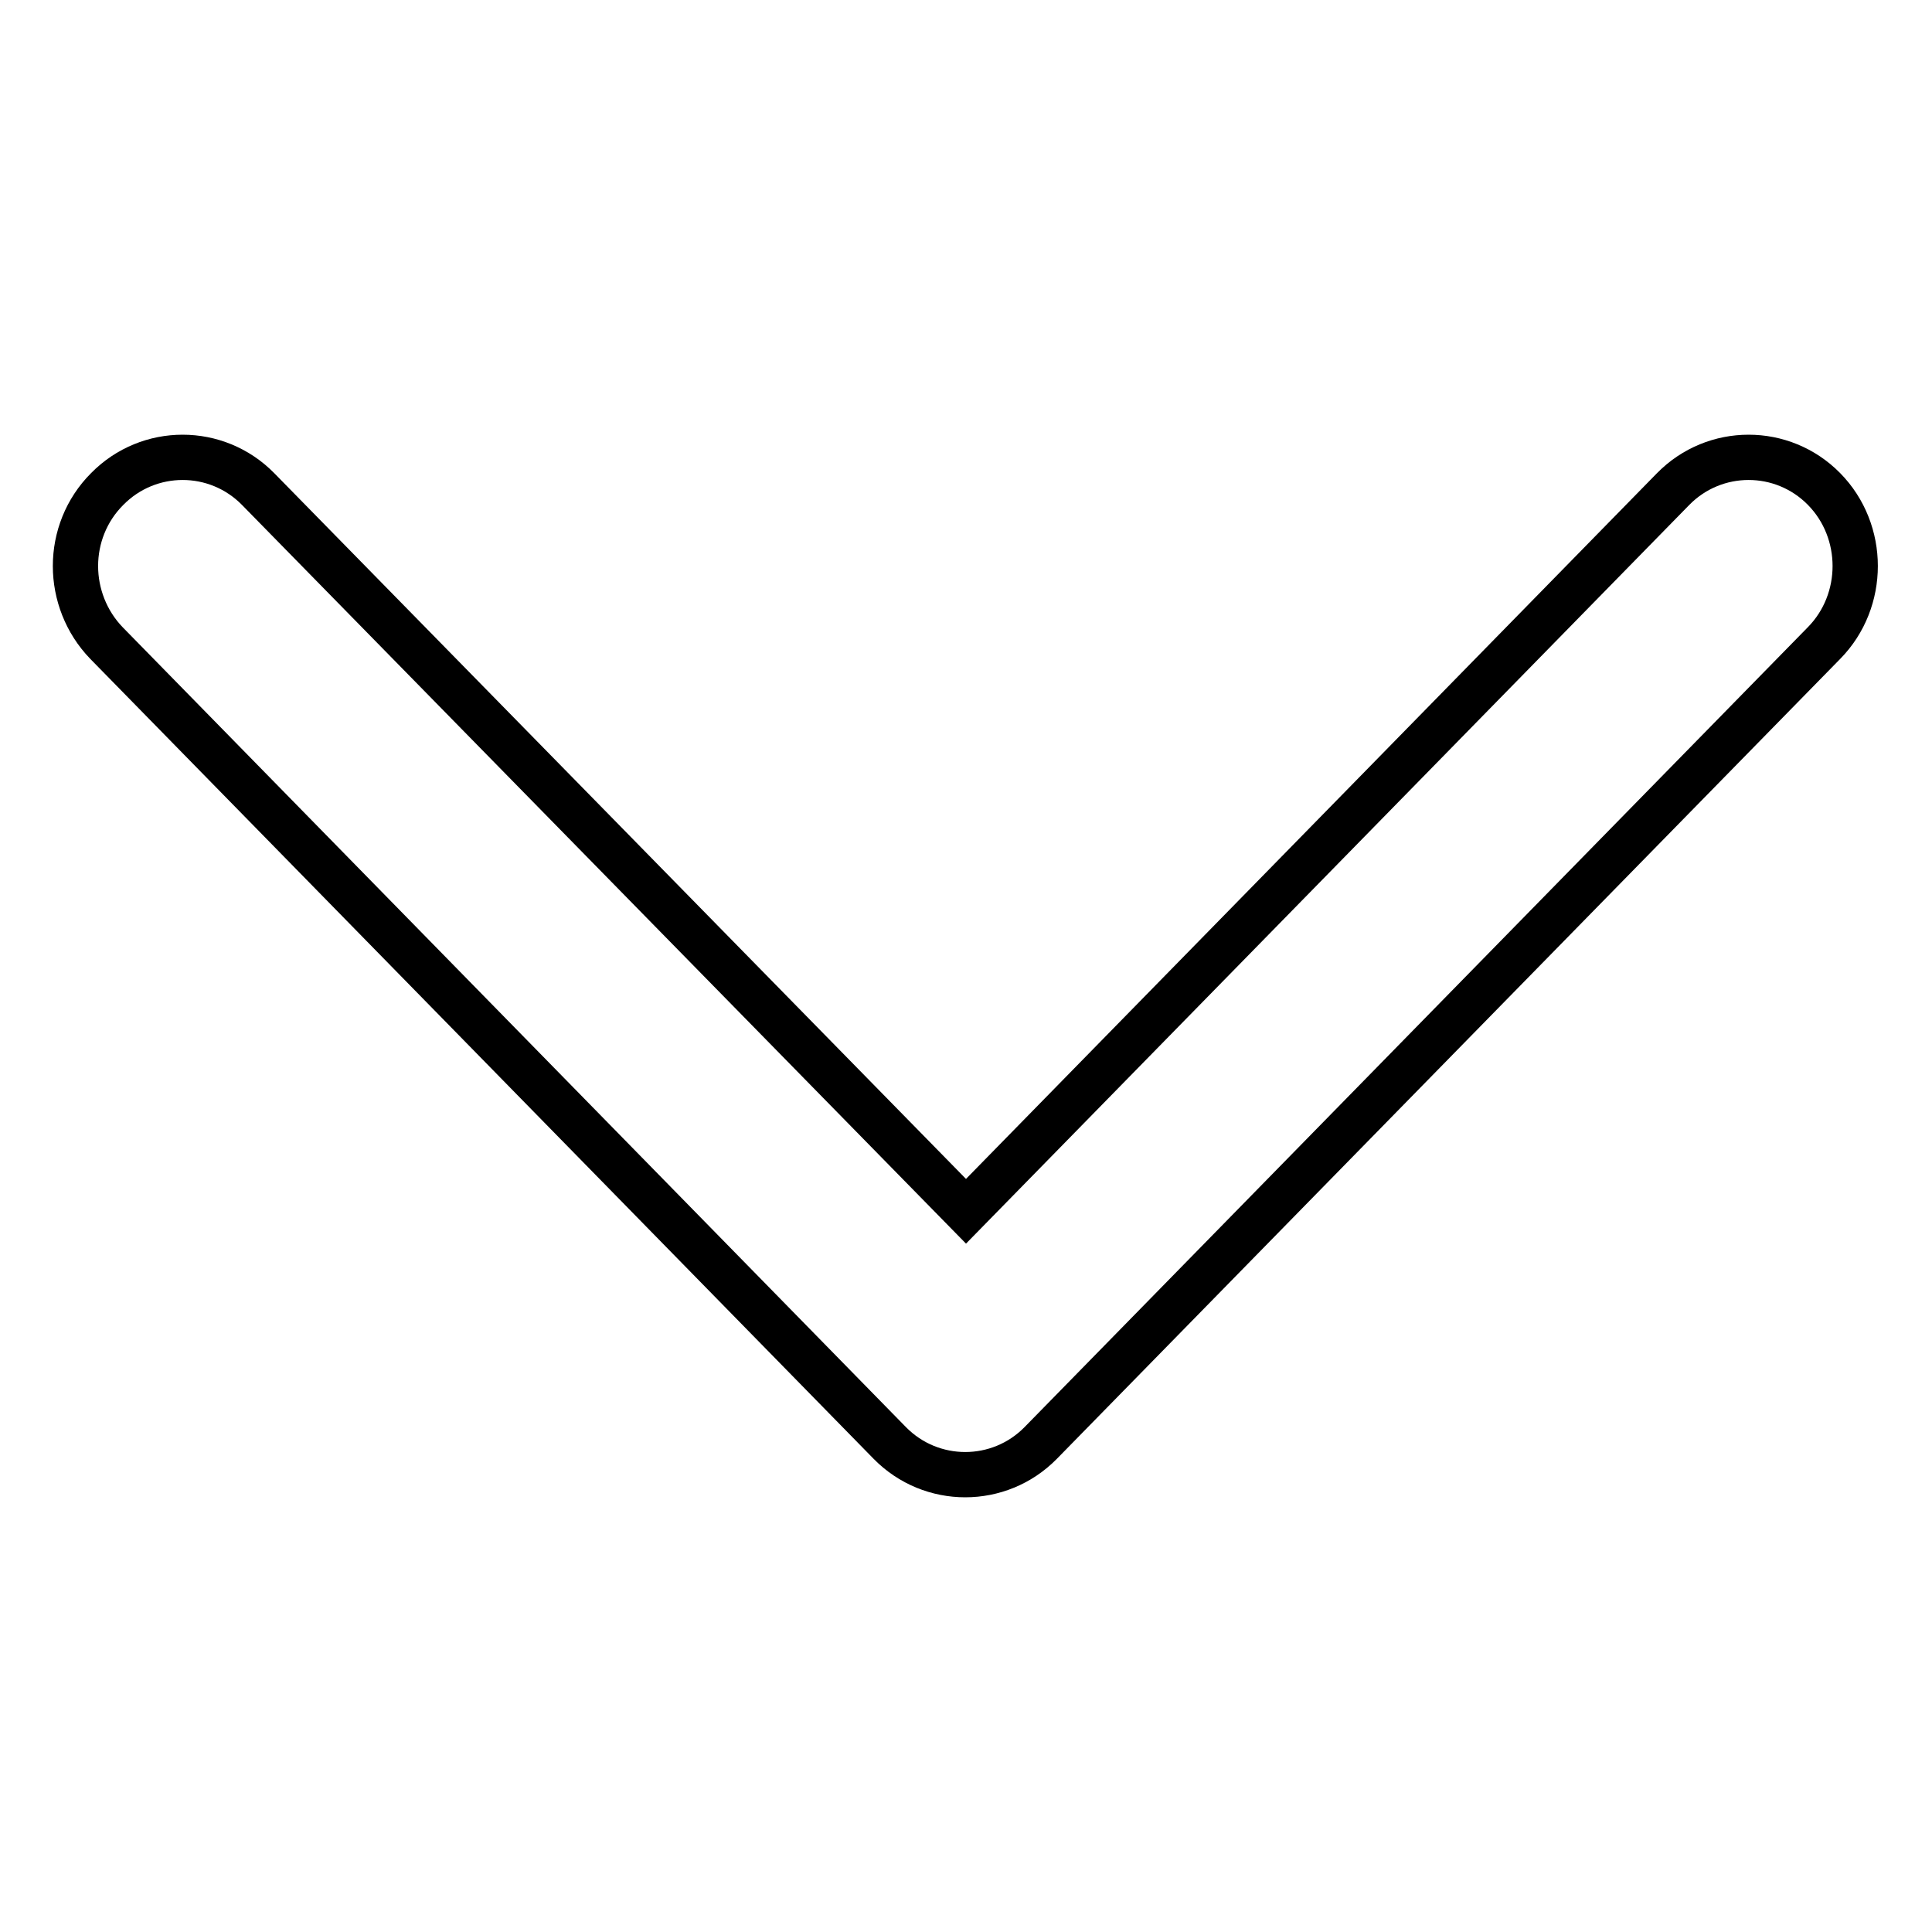
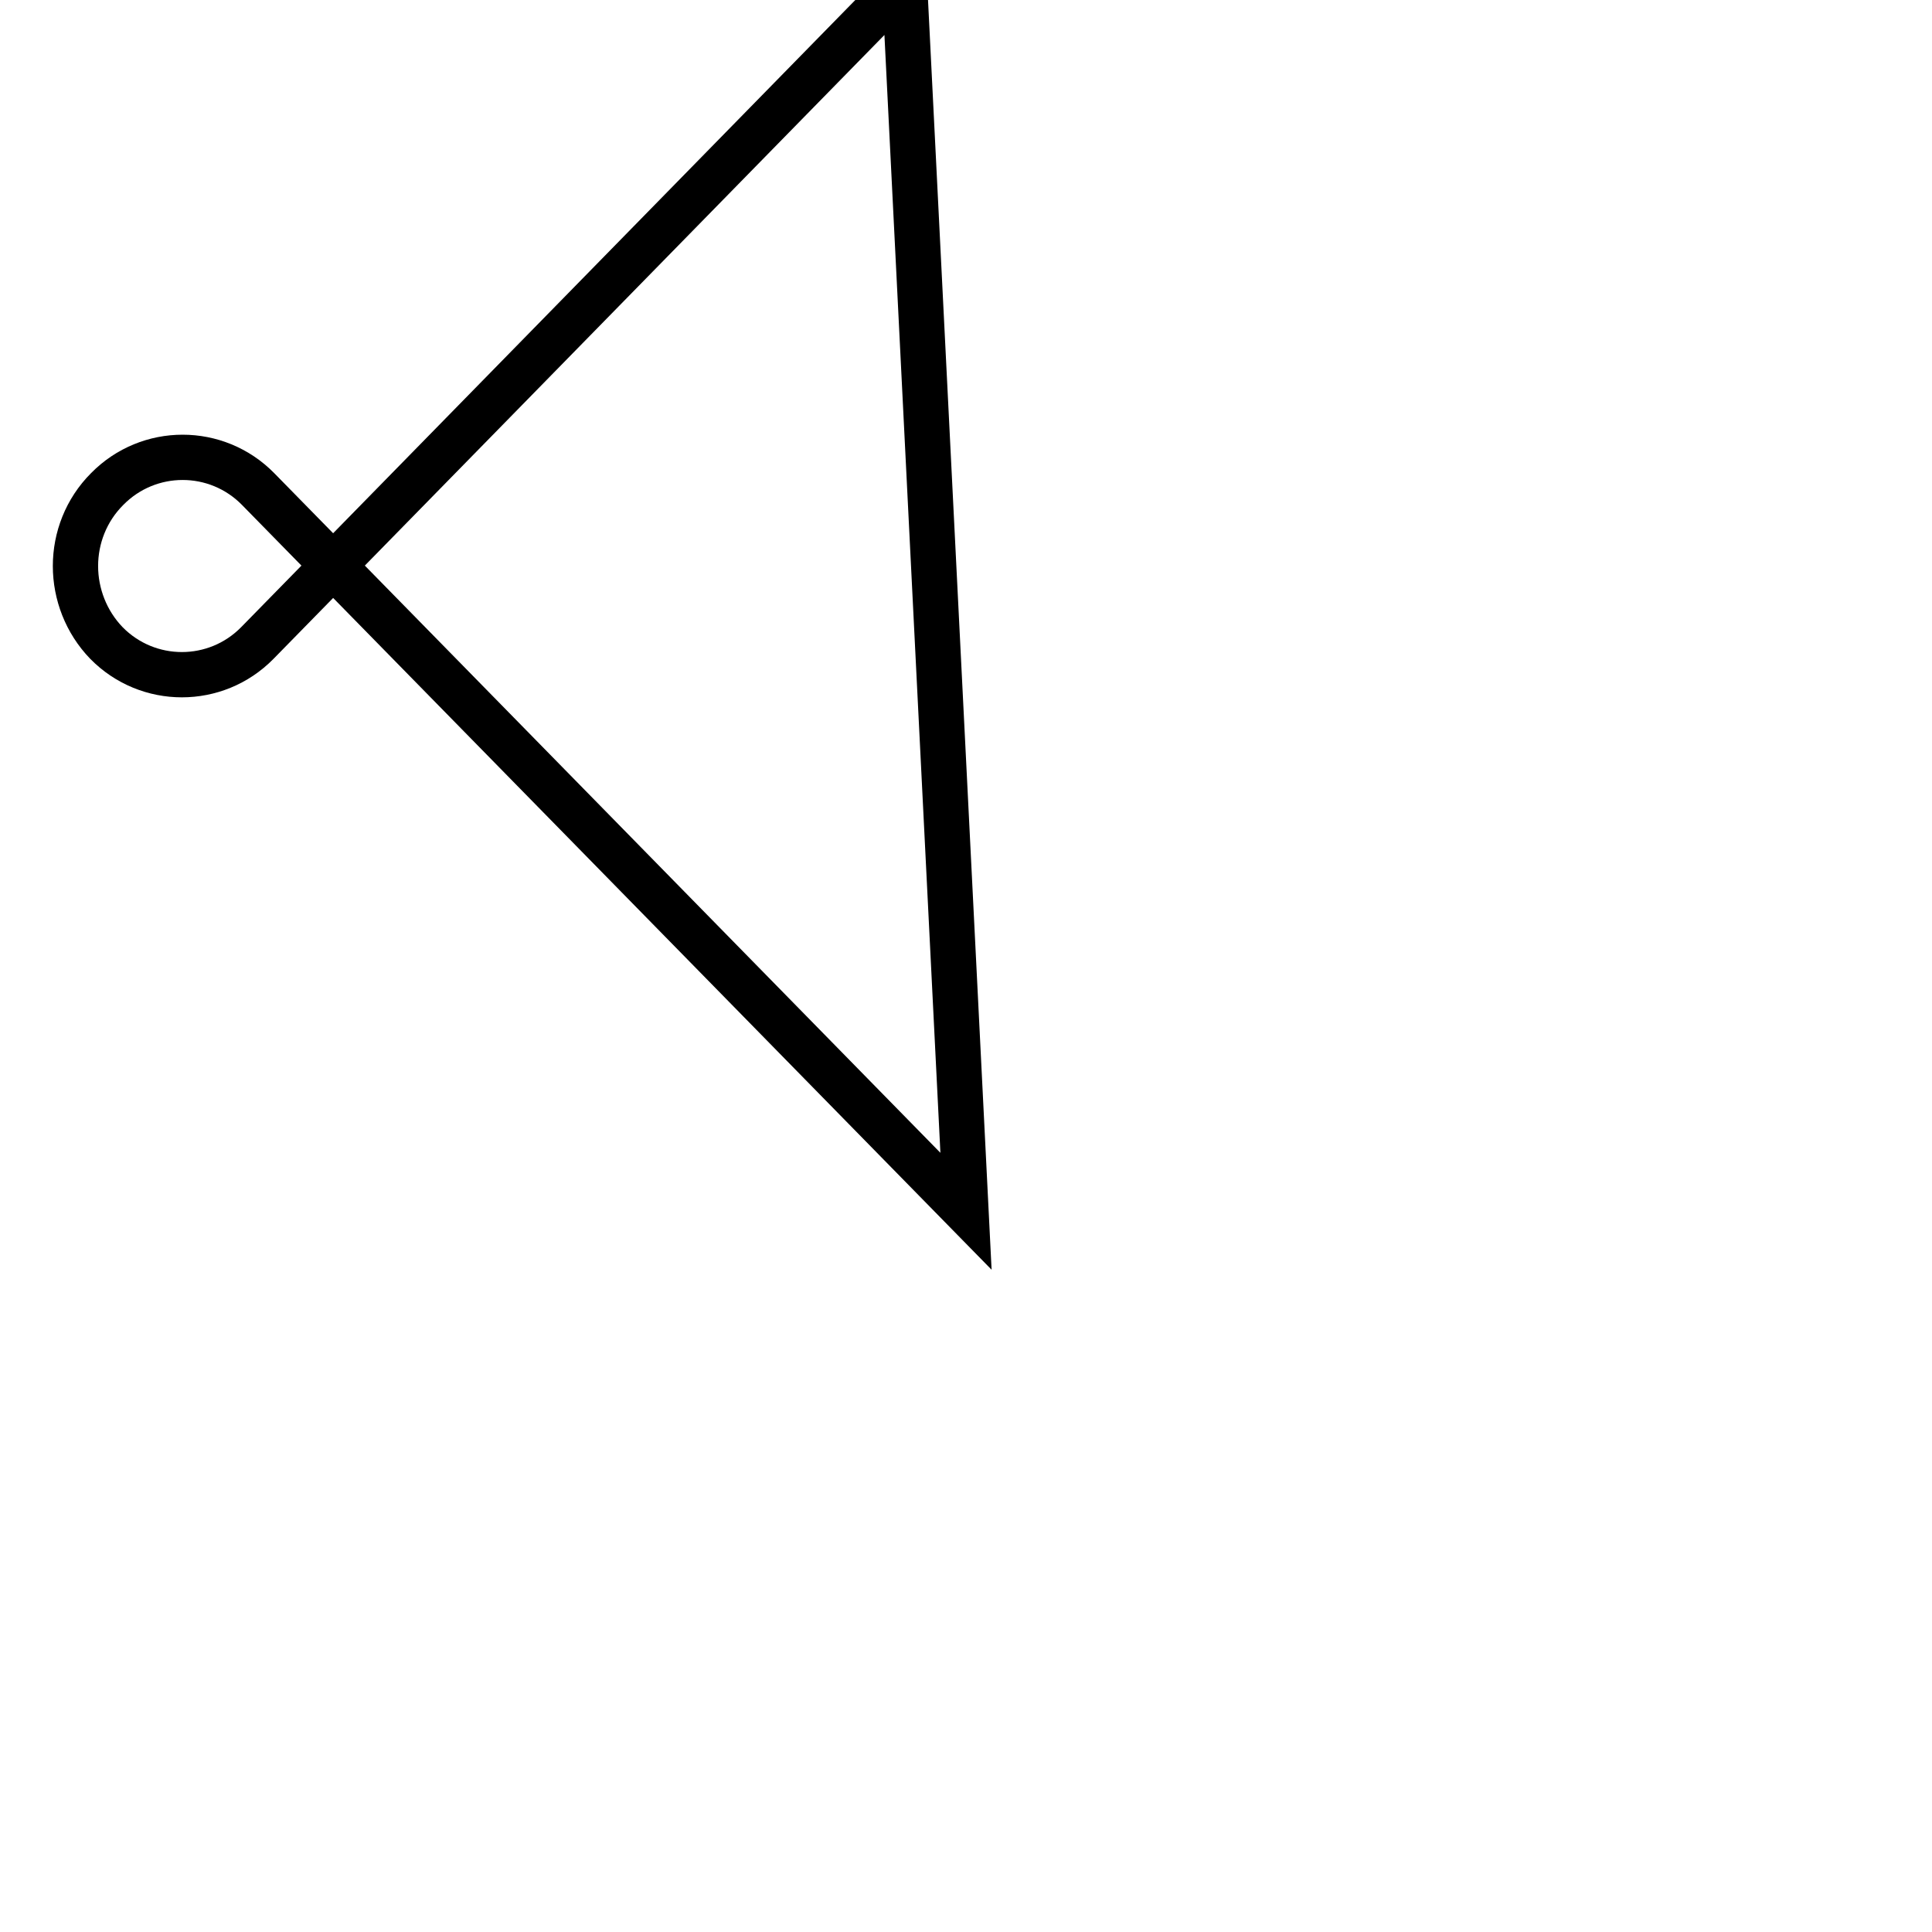
<svg xmlns="http://www.w3.org/2000/svg" version="1.1" x="0px" y="0px" viewBox="0 0 256 256" enable-background="new 0 0 256 256" xml:space="preserve">
  <g>
-     <path stroke-width="6" fill-opacity="0" stroke="#000000" d="M14.1,85.2l103.8,106c5.5,5.6,14.5,5.6,20,0l103.8-106c5.5-5.6,5.5-14.8,0-20.4c-5.5-5.6-14.5-5.6-20,0 L128,160.5L34.2,64.8c-5.5-5.6-14.5-5.6-20,0C11.4,67.6,10,71.3,10,75C10,78.7,11.4,82.4,14.1,85.2z" />
+     <path stroke-width="6" fill-opacity="0" stroke="#000000" d="M14.1,85.2c5.5,5.6,14.5,5.6,20,0l103.8-106c5.5-5.6,5.5-14.8,0-20.4c-5.5-5.6-14.5-5.6-20,0 L128,160.5L34.2,64.8c-5.5-5.6-14.5-5.6-20,0C11.4,67.6,10,71.3,10,75C10,78.7,11.4,82.4,14.1,85.2z" />
  </g>
</svg>